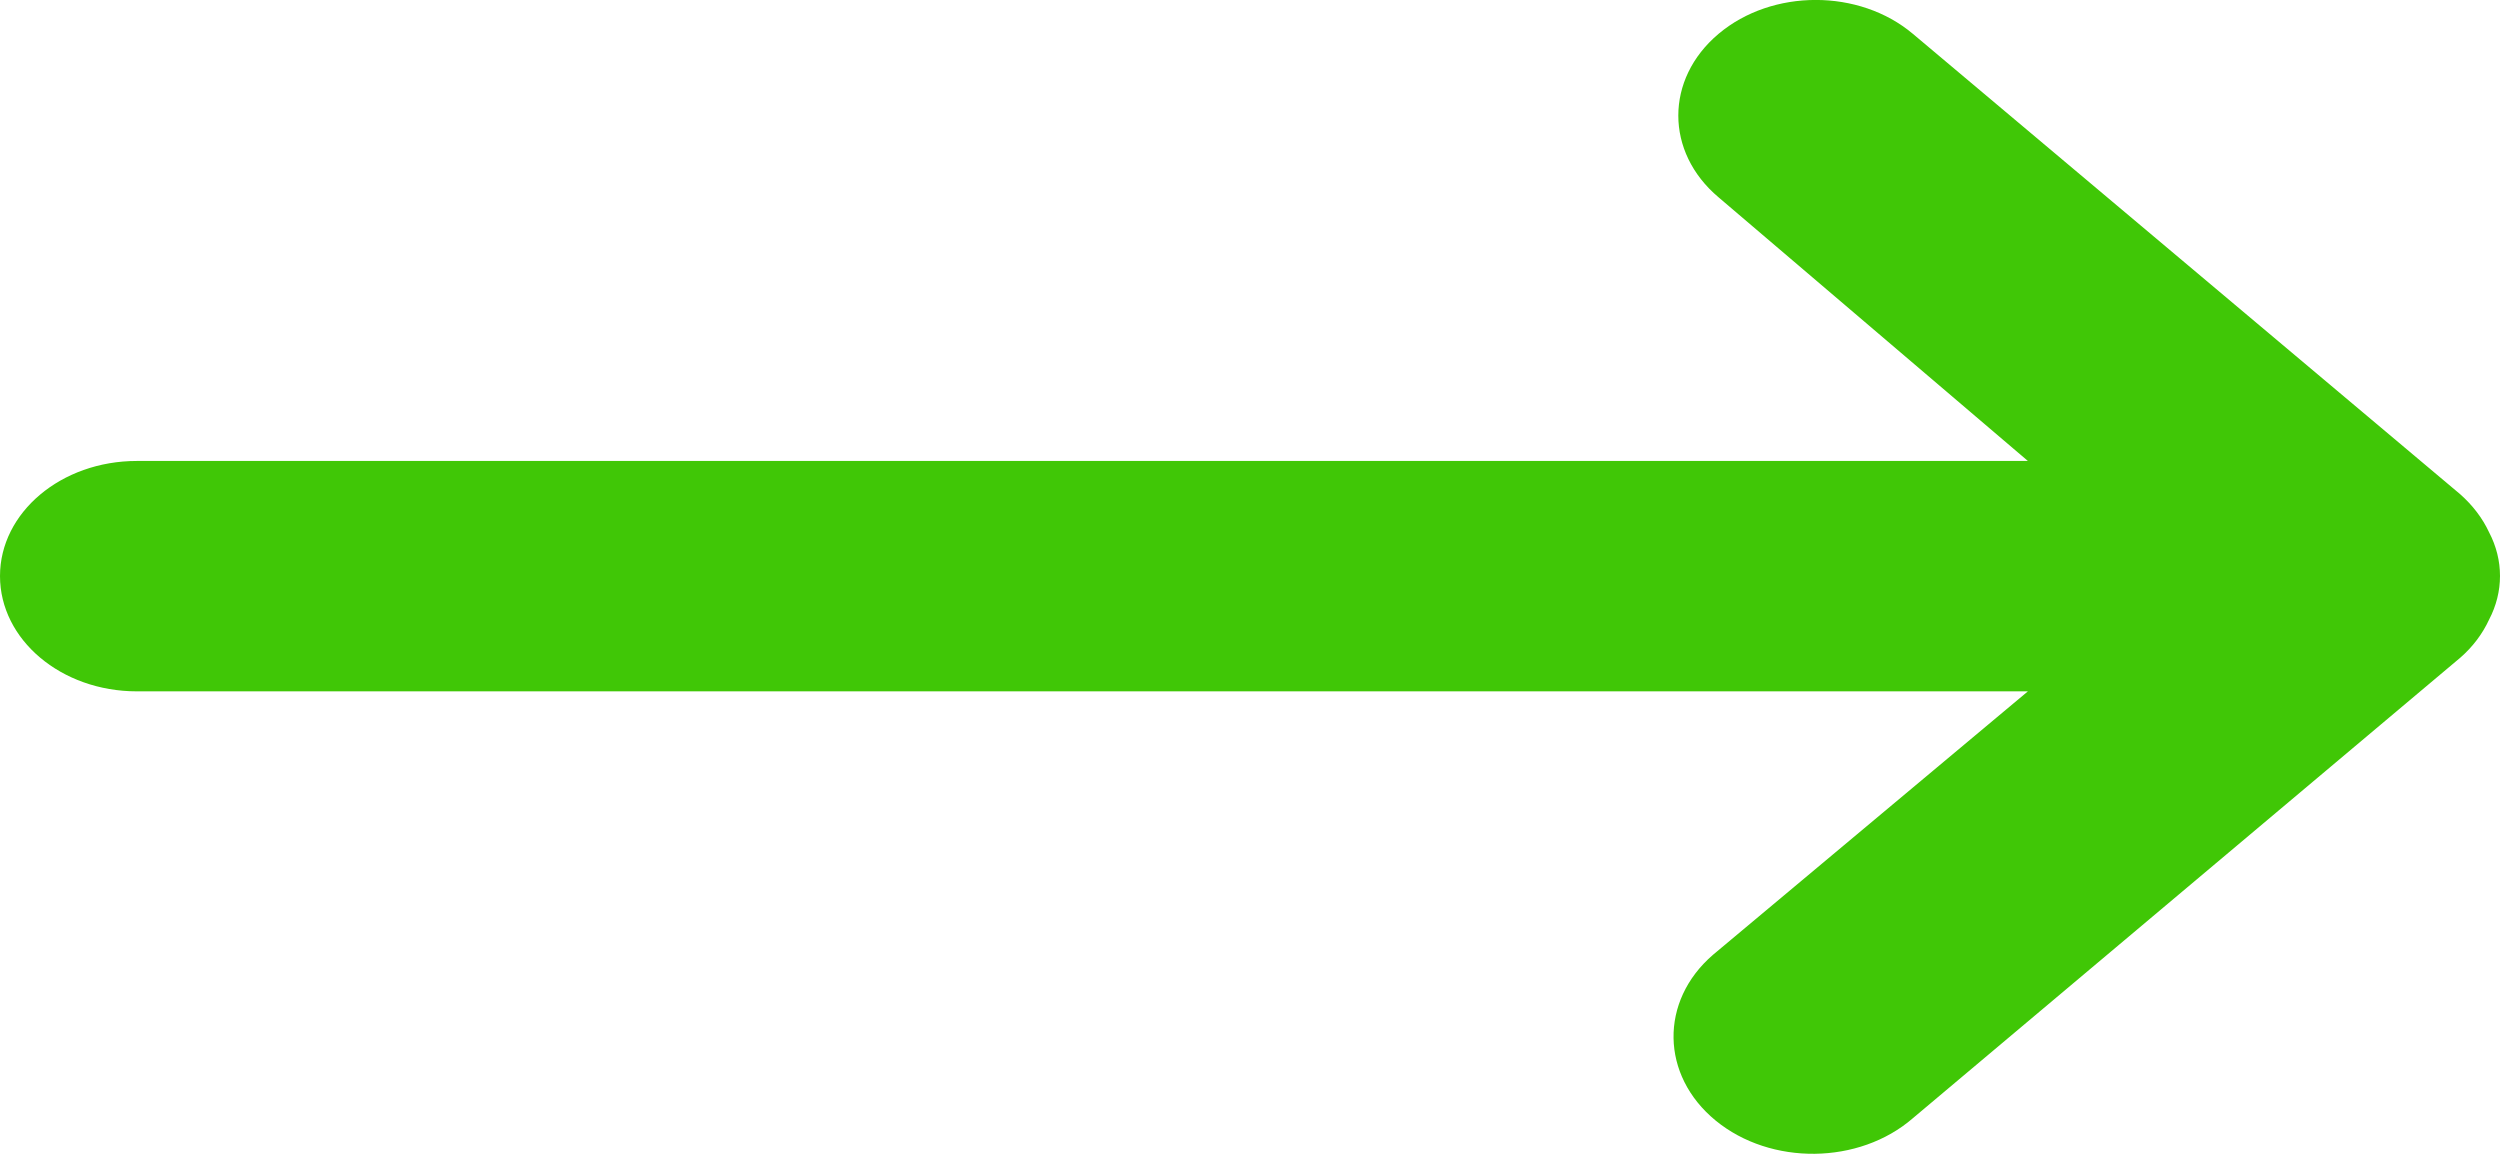
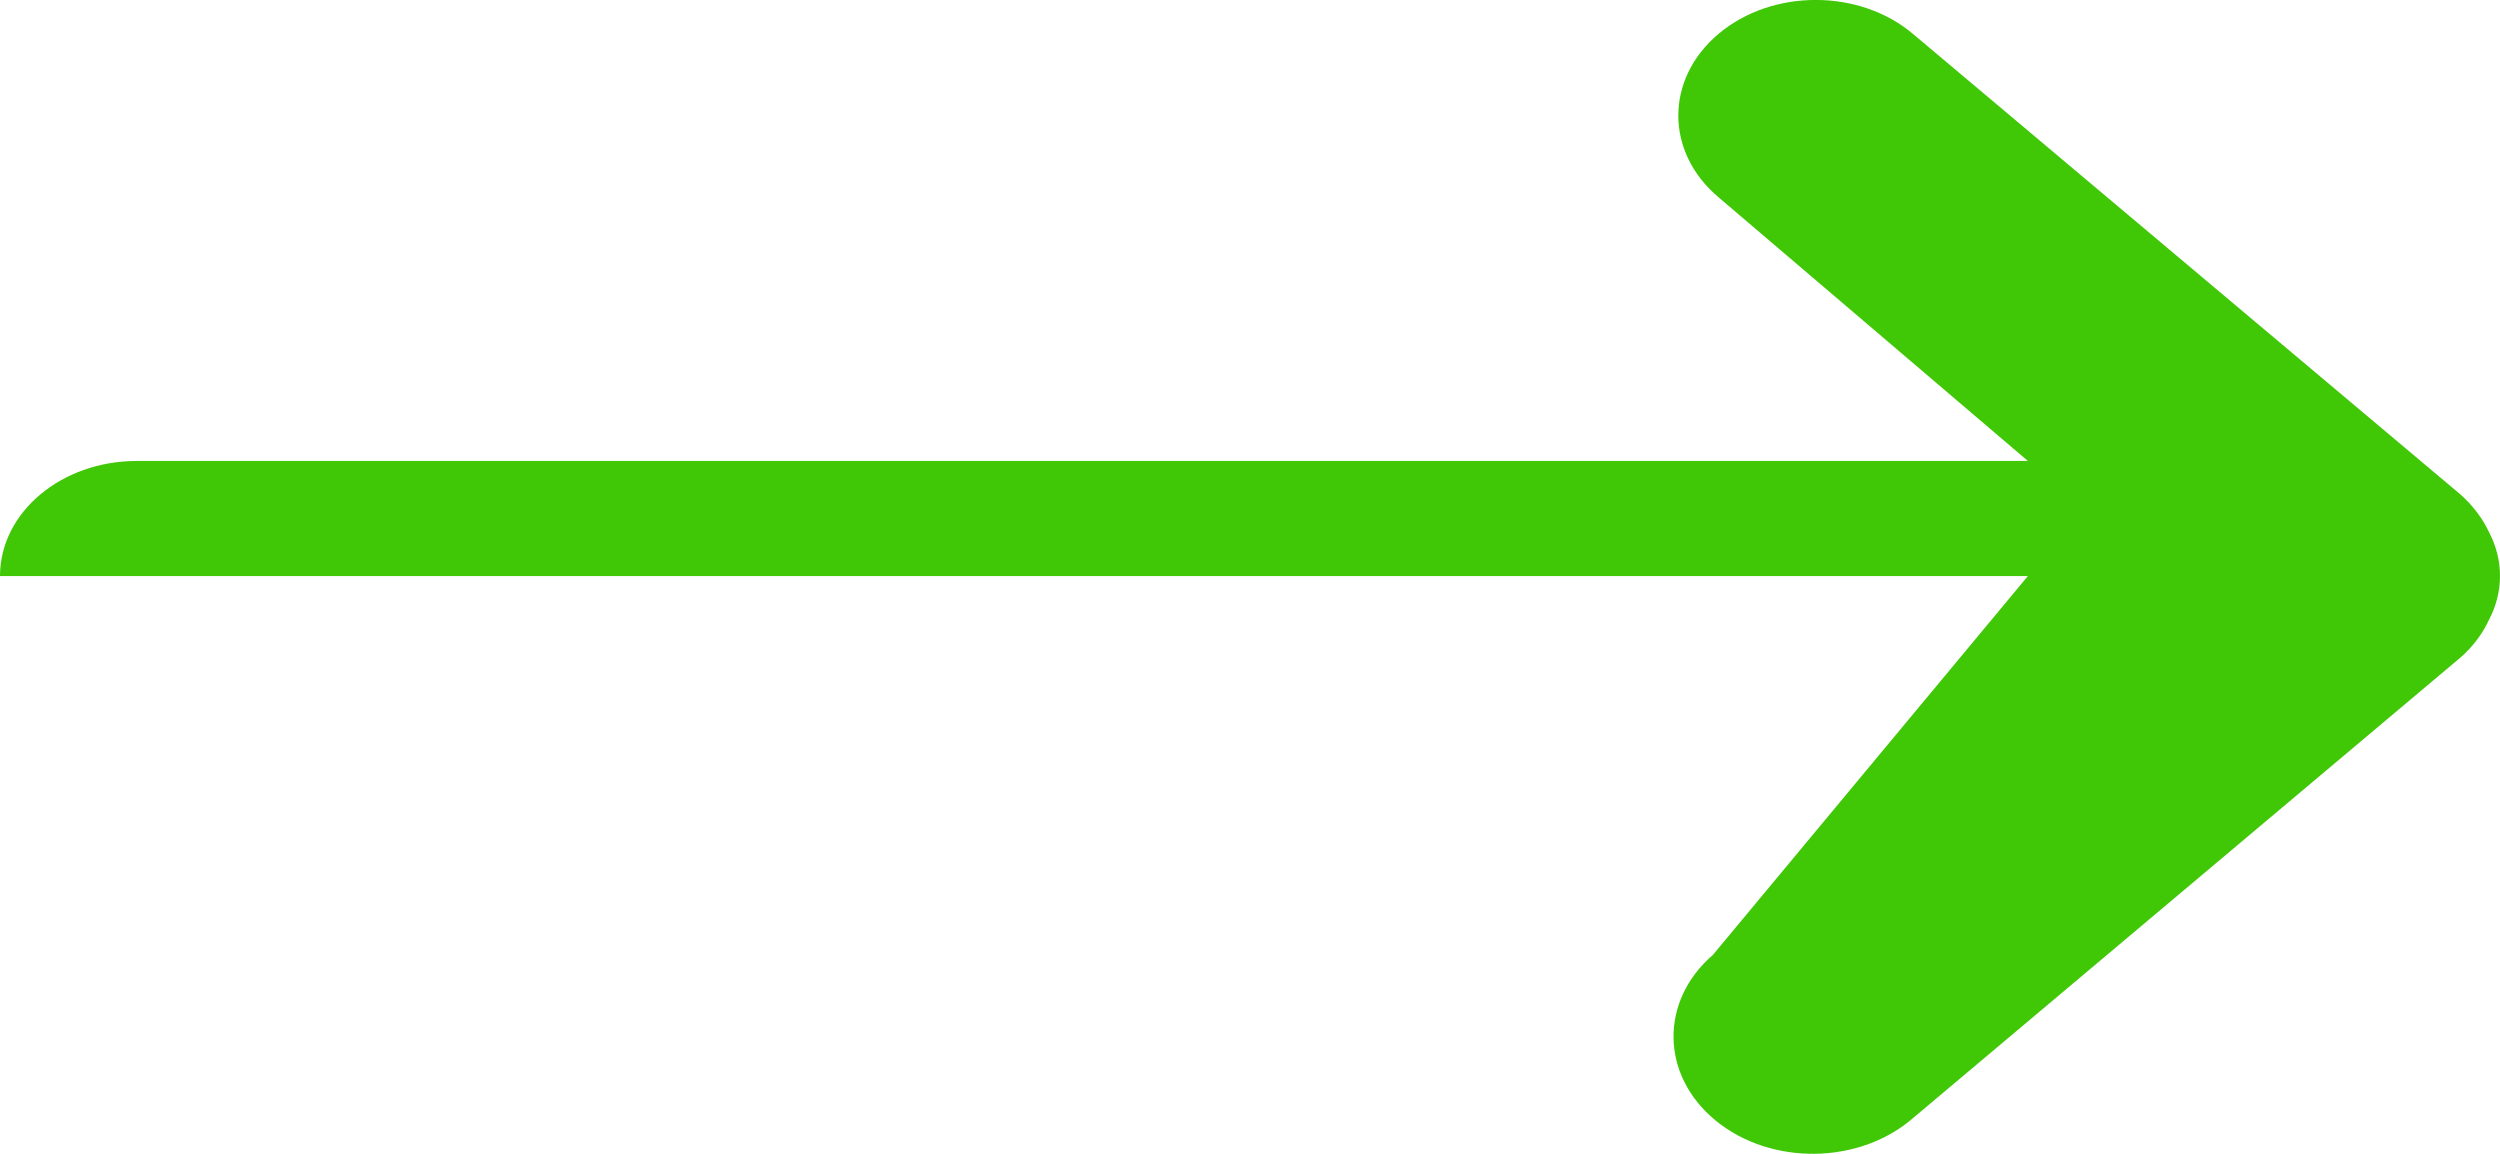
<svg xmlns="http://www.w3.org/2000/svg" width="26" height="12" viewBox="0 0 26 12">
-   <path fill="#40C706" d="M0 5.991C0 6.653.637 7.19 1.423 7.19H21.09L17.815 9.93c-.558.482-.545 1.254.028 1.724.574.47 1.492.459 2.05-.024l5.694-4.79c.13-.113.231-.248.299-.395.152-.29.152-.62 0-.91-.068-.146-.17-.28-.3-.395L19.894.352c-.558-.47-1.463-.47-2.021 0-.558.47-.558 1.23 0 1.7l3.217 2.742H1.423C.637 4.794 0 5.33 0 5.991z" />
+   <path fill="#40C706" d="M0 5.991H21.09L17.815 9.93c-.558.482-.545 1.254.028 1.724.574.47 1.492.459 2.05-.024l5.694-4.79c.13-.113.231-.248.299-.395.152-.29.152-.62 0-.91-.068-.146-.17-.28-.3-.395L19.894.352c-.558-.47-1.463-.47-2.021 0-.558.47-.558 1.23 0 1.7l3.217 2.742H1.423C.637 4.794 0 5.33 0 5.991z" />
</svg>